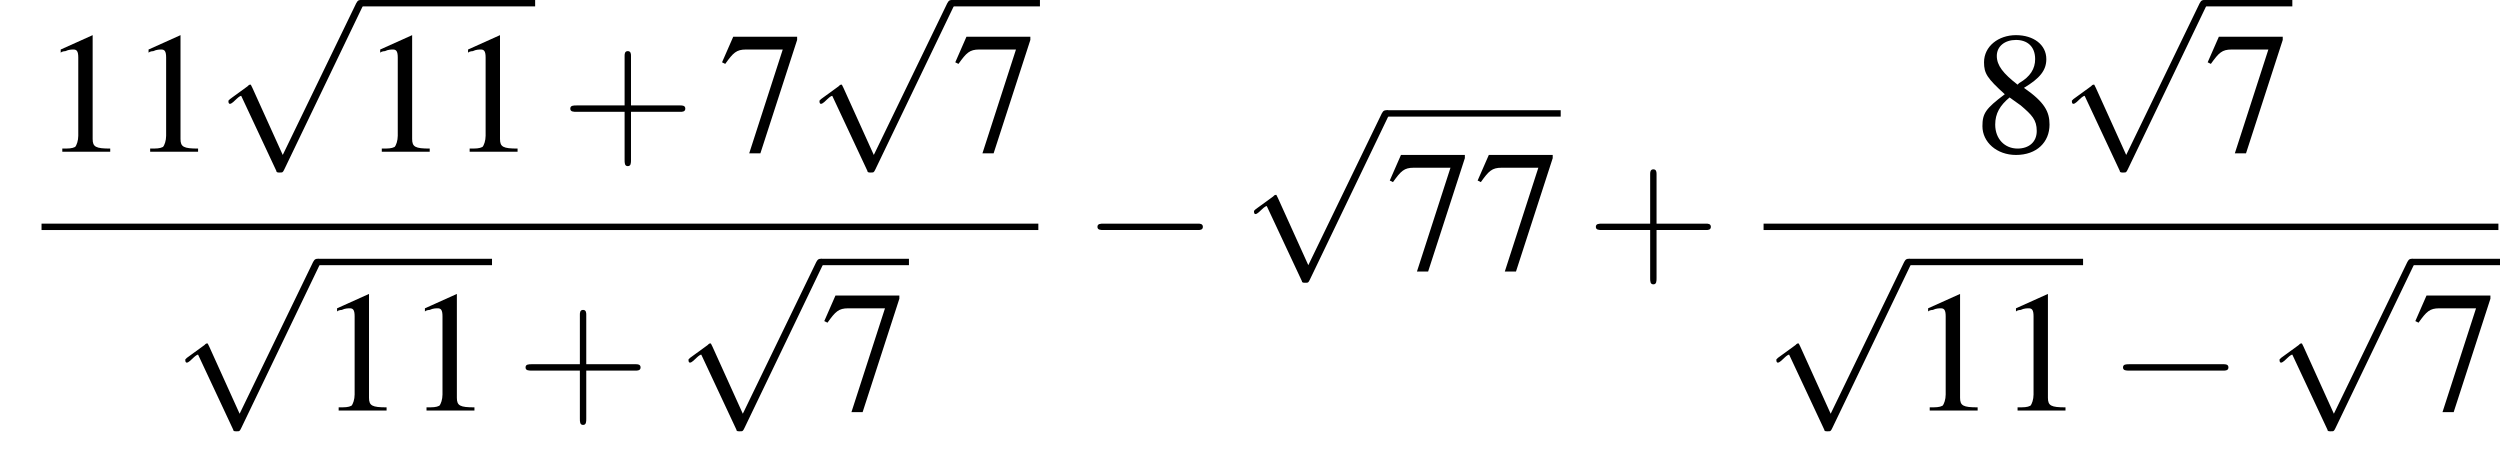
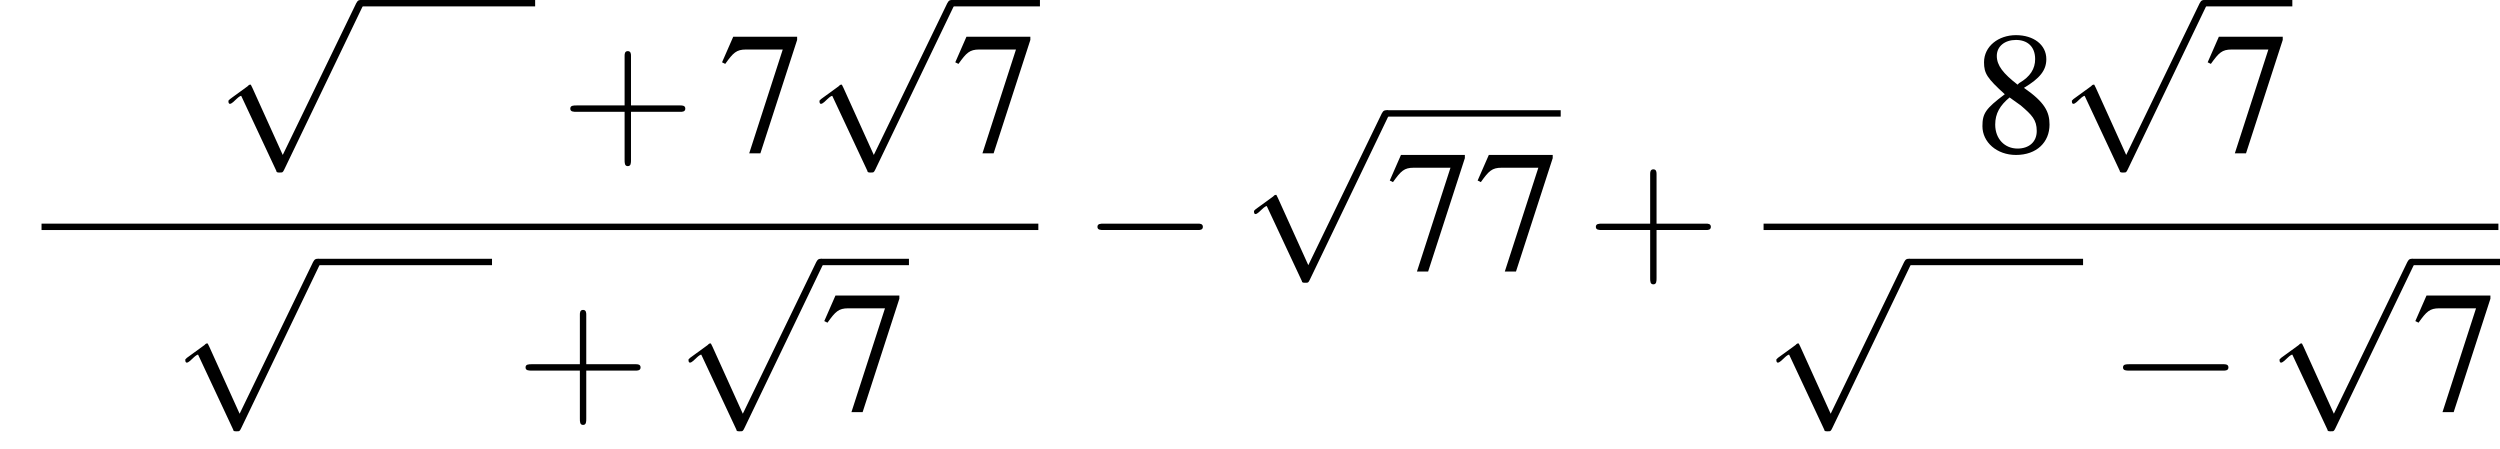
<svg xmlns="http://www.w3.org/2000/svg" xmlns:xlink="http://www.w3.org/1999/xlink" version="1.1" width="156.5pt" height="28.1pt" viewBox="157.8 70.2 156.5 28.1">
  <defs>
    <path id="g8-43" d="M4.4-2.5H7.5C7.6-2.5 7.8-2.5 7.8-2.7S7.6-2.9 7.5-2.9H4.4V-6C4.4-6.1 4.4-6.3 4.2-6.3S4-6.1 4-6V-2.9H1C.8-2.9 .6-2.9 .6-2.7S.8-2.5 1-2.5H4V.5C4 .7 4 .9 4.2 .9S4.4 .7 4.4 .5V-2.5Z" />
    <use id="g7-49" xlink:href="#g3-49" />
    <use id="g7-55" xlink:href="#g3-55" />
    <use id="g7-56" xlink:href="#g3-56" />
-     <path id="g3-49" d="M3.2-7.3L1.2-6.4V-6.2C1.3-6.3 1.5-6.3 1.5-6.3C1.7-6.4 1.9-6.4 2-6.4C2.2-6.4 2.3-6.3 2.3-5.9V-1C2.3-.7 2.2-.4 2.1-.3C1.9-.2 1.7-.2 1.3-.2V0H4.3V-.2C3.4-.2 3.2-.3 3.2-.8V-7.3L3.2-7.3Z" />
    <path id="g3-55" d="M4.9-7.2H.9L.2-5.6L.4-5.5C.9-6.2 1.1-6.4 1.7-6.4H4L1.9 .1H2.6L4.9-7V-7.2Z" />
    <path id="g3-56" d="M3.2-4C4.2-4.6 4.6-5.1 4.6-5.8C4.6-6.7 3.8-7.3 2.7-7.3C1.6-7.3 .7-6.6 .7-5.6C.7-4.9 .9-4.6 2-3.6C.8-2.7 .6-2.4 .6-1.6C.6-.6 1.5 .2 2.7 .2C4 .2 4.8-.6 4.8-1.7C4.8-2.5 4.5-3.1 3.2-4ZM3-2.9C3.7-2.3 4-2 4-1.3C4-.6 3.5-.2 2.8-.2C2-.2 1.4-.8 1.4-1.7C1.4-2.4 1.7-2.9 2.3-3.4L3-2.9ZM2.8-4.2C1.9-4.9 1.5-5.4 1.5-6C1.5-6.6 2-7 2.7-7C3.4-7 3.9-6.6 3.9-5.8C3.9-5.2 3.6-4.7 2.9-4.3C2.9-4.3 2.9-4.3 2.8-4.2Z" />
    <path id="g1-0" d="M7.2-2.5C7.3-2.5 7.5-2.5 7.5-2.7S7.3-2.9 7.2-2.9H1.3C1.1-2.9 .9-2.9 .9-2.7S1.1-2.5 1.3-2.5H7.2Z" />
    <path id="g1-112" d="M4.2 9.3L2.3 5.1C2.2 4.9 2.2 4.9 2.2 4.9C2.1 4.9 2.1 4.9 2 5L.9 5.8C.8 5.9 .8 5.9 .8 5.9C.8 6 .8 6.1 .9 6.1C1 6.1 1.2 5.9 1.3 5.8C1.3 5.8 1.5 5.6 1.6 5.6L3.8 10.3C3.8 10.4 3.9 10.4 4 10.4C4.2 10.4 4.2 10.4 4.3 10.2L9.2 0C9.3-.2 9.3-.2 9.3-.2C9.3-.3 9.2-.4 9.1-.4C9-.4 8.9-.4 8.8-.2L4.2 9.3Z" />
  </defs>
  <g id="page1">
    <use x="160.4" y="79.7" xlink:href="#g7-49" />
    <use x="165.9" y="79.7" xlink:href="#g7-49" />
    <use x="171.3" y="70.6" xlink:href="#g1-112" />
    <rect x="180.4" y="70.2" height=".4" width="10.9" />
    <use x="180.4" y="79.7" xlink:href="#g7-49" />
    <use x="185.9" y="79.7" xlink:href="#g7-49" />
    <use x="192.9" y="79.7" xlink:href="#g8-43" />
    <use x="202.8" y="79.7" xlink:href="#g7-55" />
    <use x="208.3" y="70.6" xlink:href="#g1-112" />
    <rect x="217.4" y="70.2" height=".4" width="5.5" />
    <use x="217.4" y="79.7" xlink:href="#g7-55" />
    <rect x="160.4" y="84.2" height=".4" width="62.4" />
    <use x="168.6" y="86.8" xlink:href="#g1-112" />
    <rect x="177.7" y="86.4" height=".4" width="10.9" />
    <use x="177.7" y="95.9" xlink:href="#g7-49" />
    <use x="183.2" y="95.9" xlink:href="#g7-49" />
    <use x="190.1" y="95.9" xlink:href="#g8-43" />
    <use x="200.1" y="86.8" xlink:href="#g1-112" />
    <rect x="209.2" y="86.4" height=".4" width="5.5" />
    <use x="209.2" y="95.9" xlink:href="#g7-55" />
    <use x="225.6" y="87.1" xlink:href="#g1-0" />
    <use x="235.5" y="77.5" xlink:href="#g1-112" />
    <rect x="244.6" y="77.1" height=".4" width="10.9" />
    <use x="244.6" y="87.1" xlink:href="#g7-55" />
    <use x="250.1" y="87.1" xlink:href="#g7-55" />
    <use x="257.1" y="87.1" xlink:href="#g8-43" />
    <use x="281.3" y="79.7" xlink:href="#g7-56" />
    <use x="286.7" y="70.6" xlink:href="#g1-112" />
    <rect x="295.8" y="70.2" height=".4" width="5.5" />
    <use x="295.8" y="79.7" xlink:href="#g7-55" />
    <rect x="268.2" y="84.2" height=".4" width="46" />
    <use x="268.2" y="86.8" xlink:href="#g1-112" />
    <rect x="277.3" y="86.4" height=".4" width="10.9" />
    <use x="277.3" y="95.9" xlink:href="#g7-49" />
    <use x="282.8" y="95.9" xlink:href="#g7-49" />
    <use x="289.8" y="95.9" xlink:href="#g1-0" />
    <use x="299.7" y="86.8" xlink:href="#g1-112" />
    <rect x="308.8" y="86.4" height=".4" width="5.5" />
    <use x="308.8" y="95.9" xlink:href="#g7-55" />
  </g>
</svg>